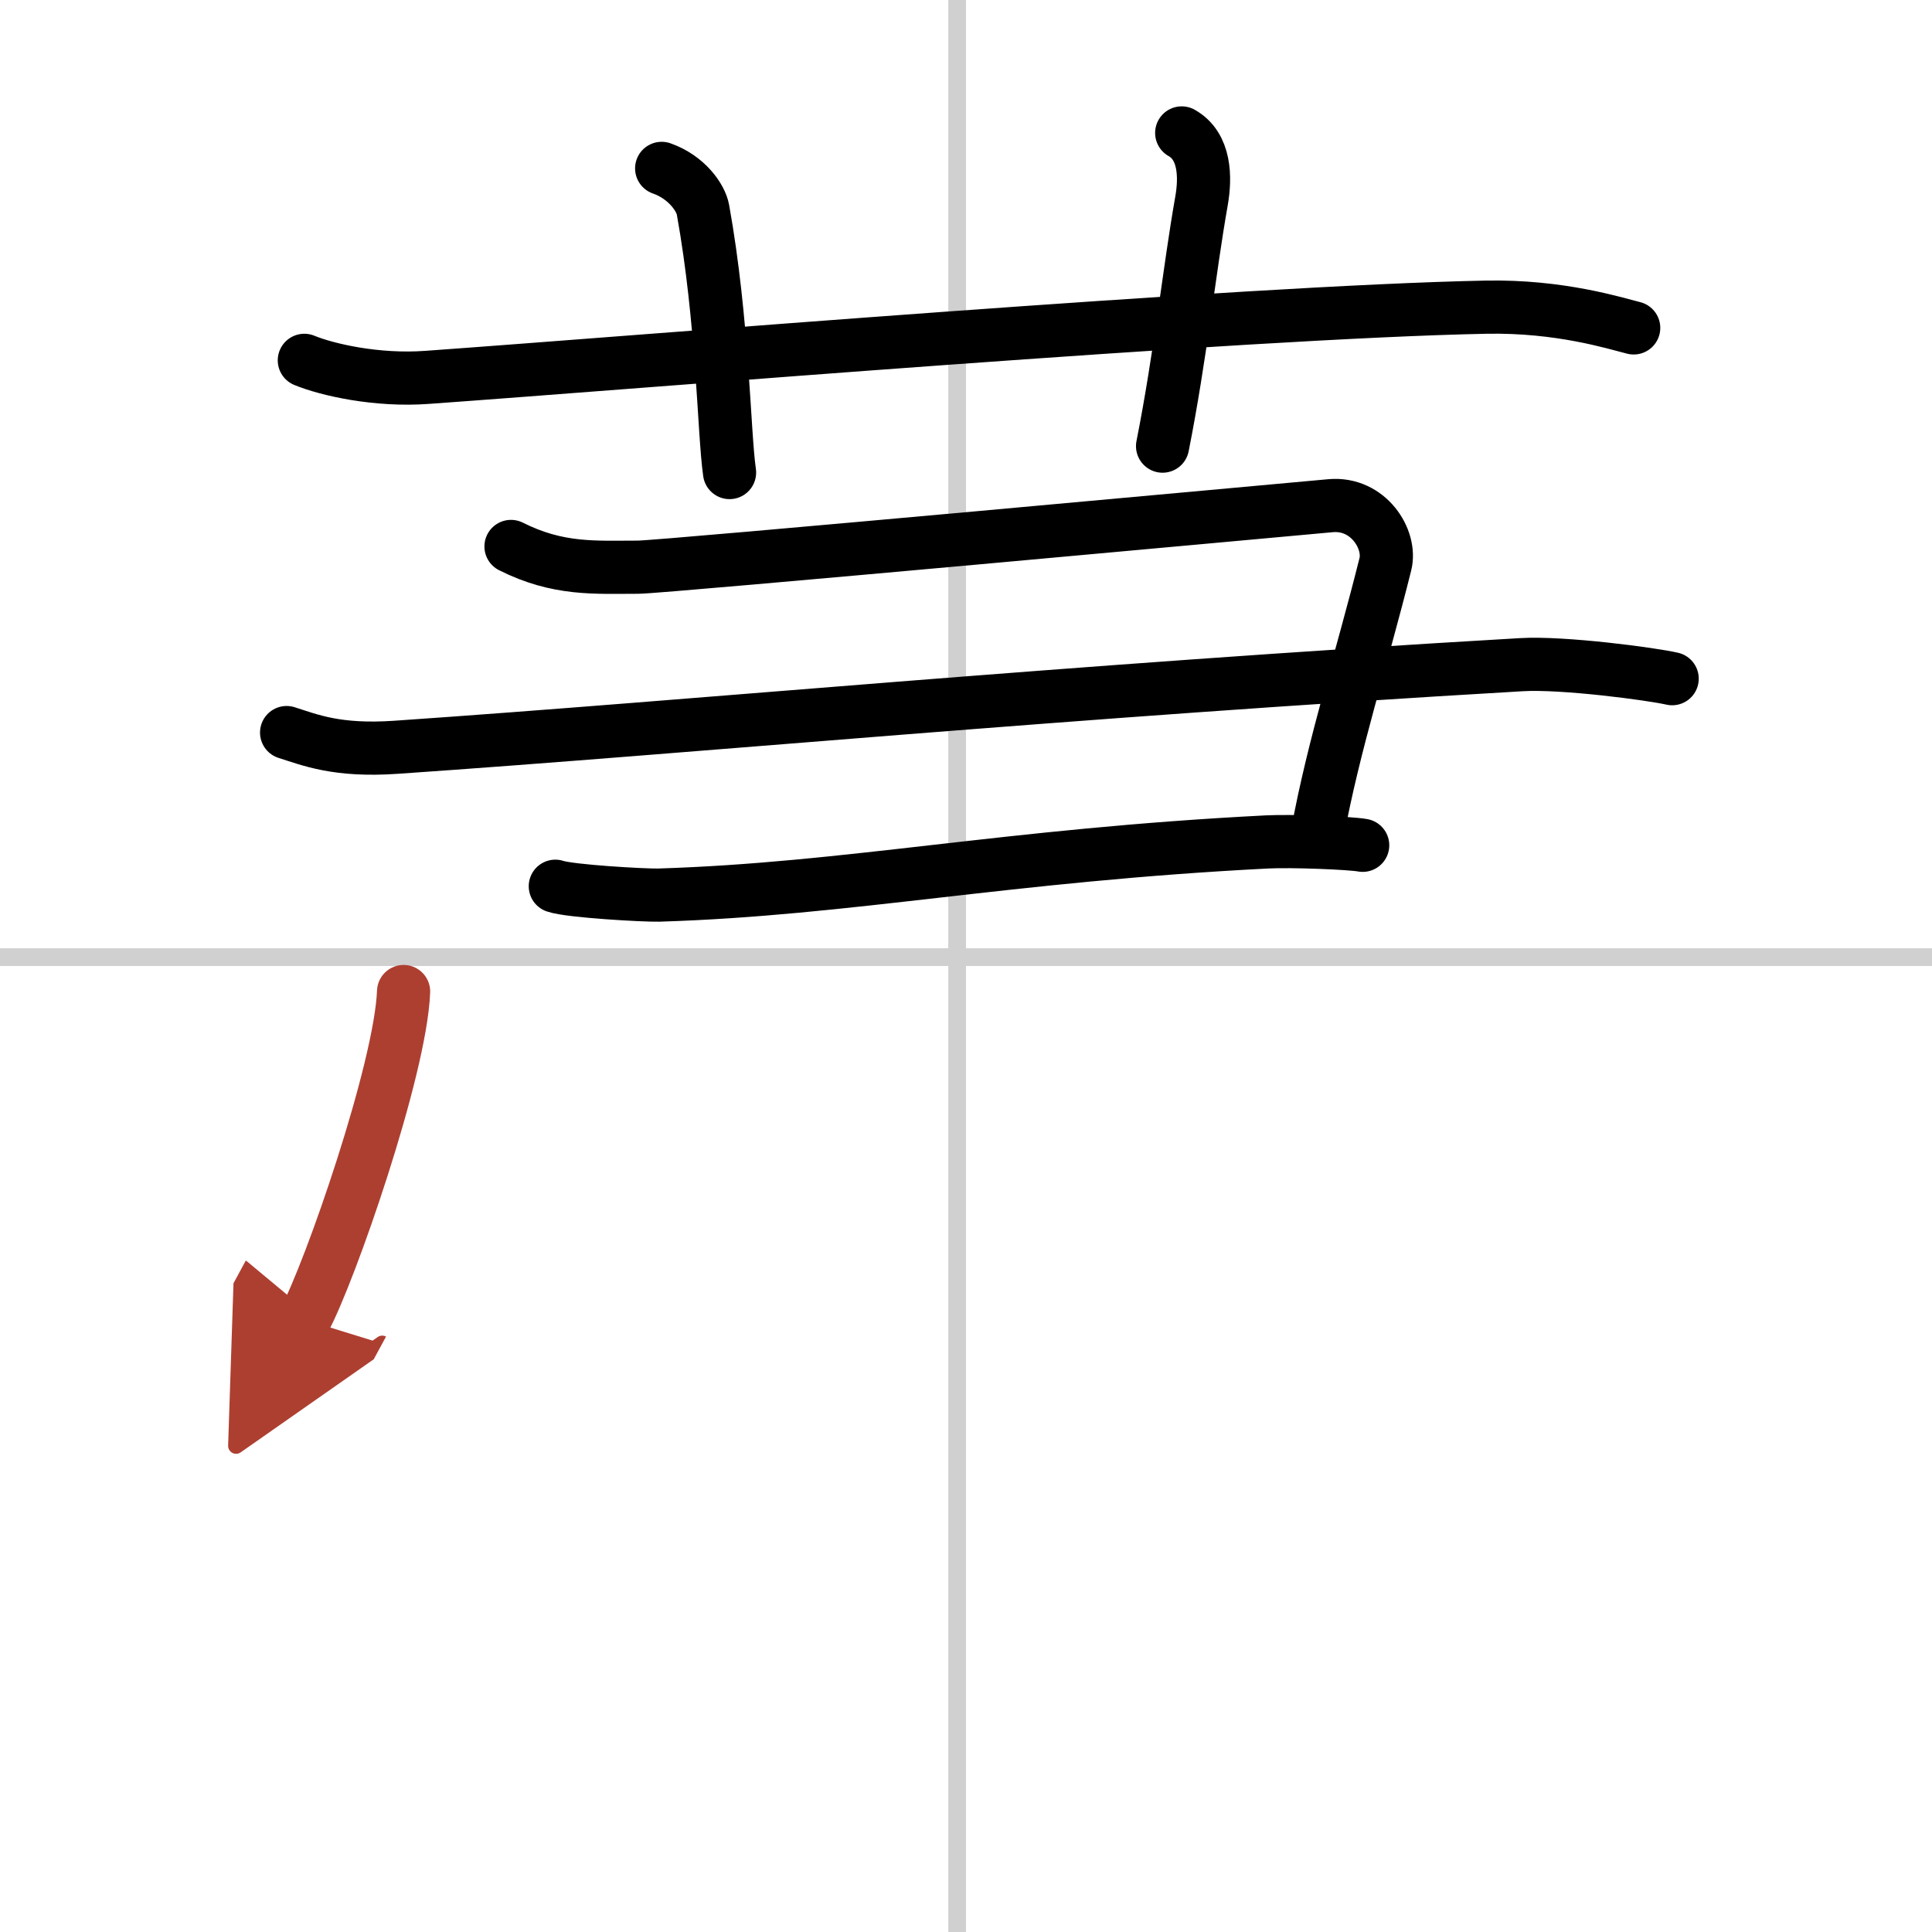
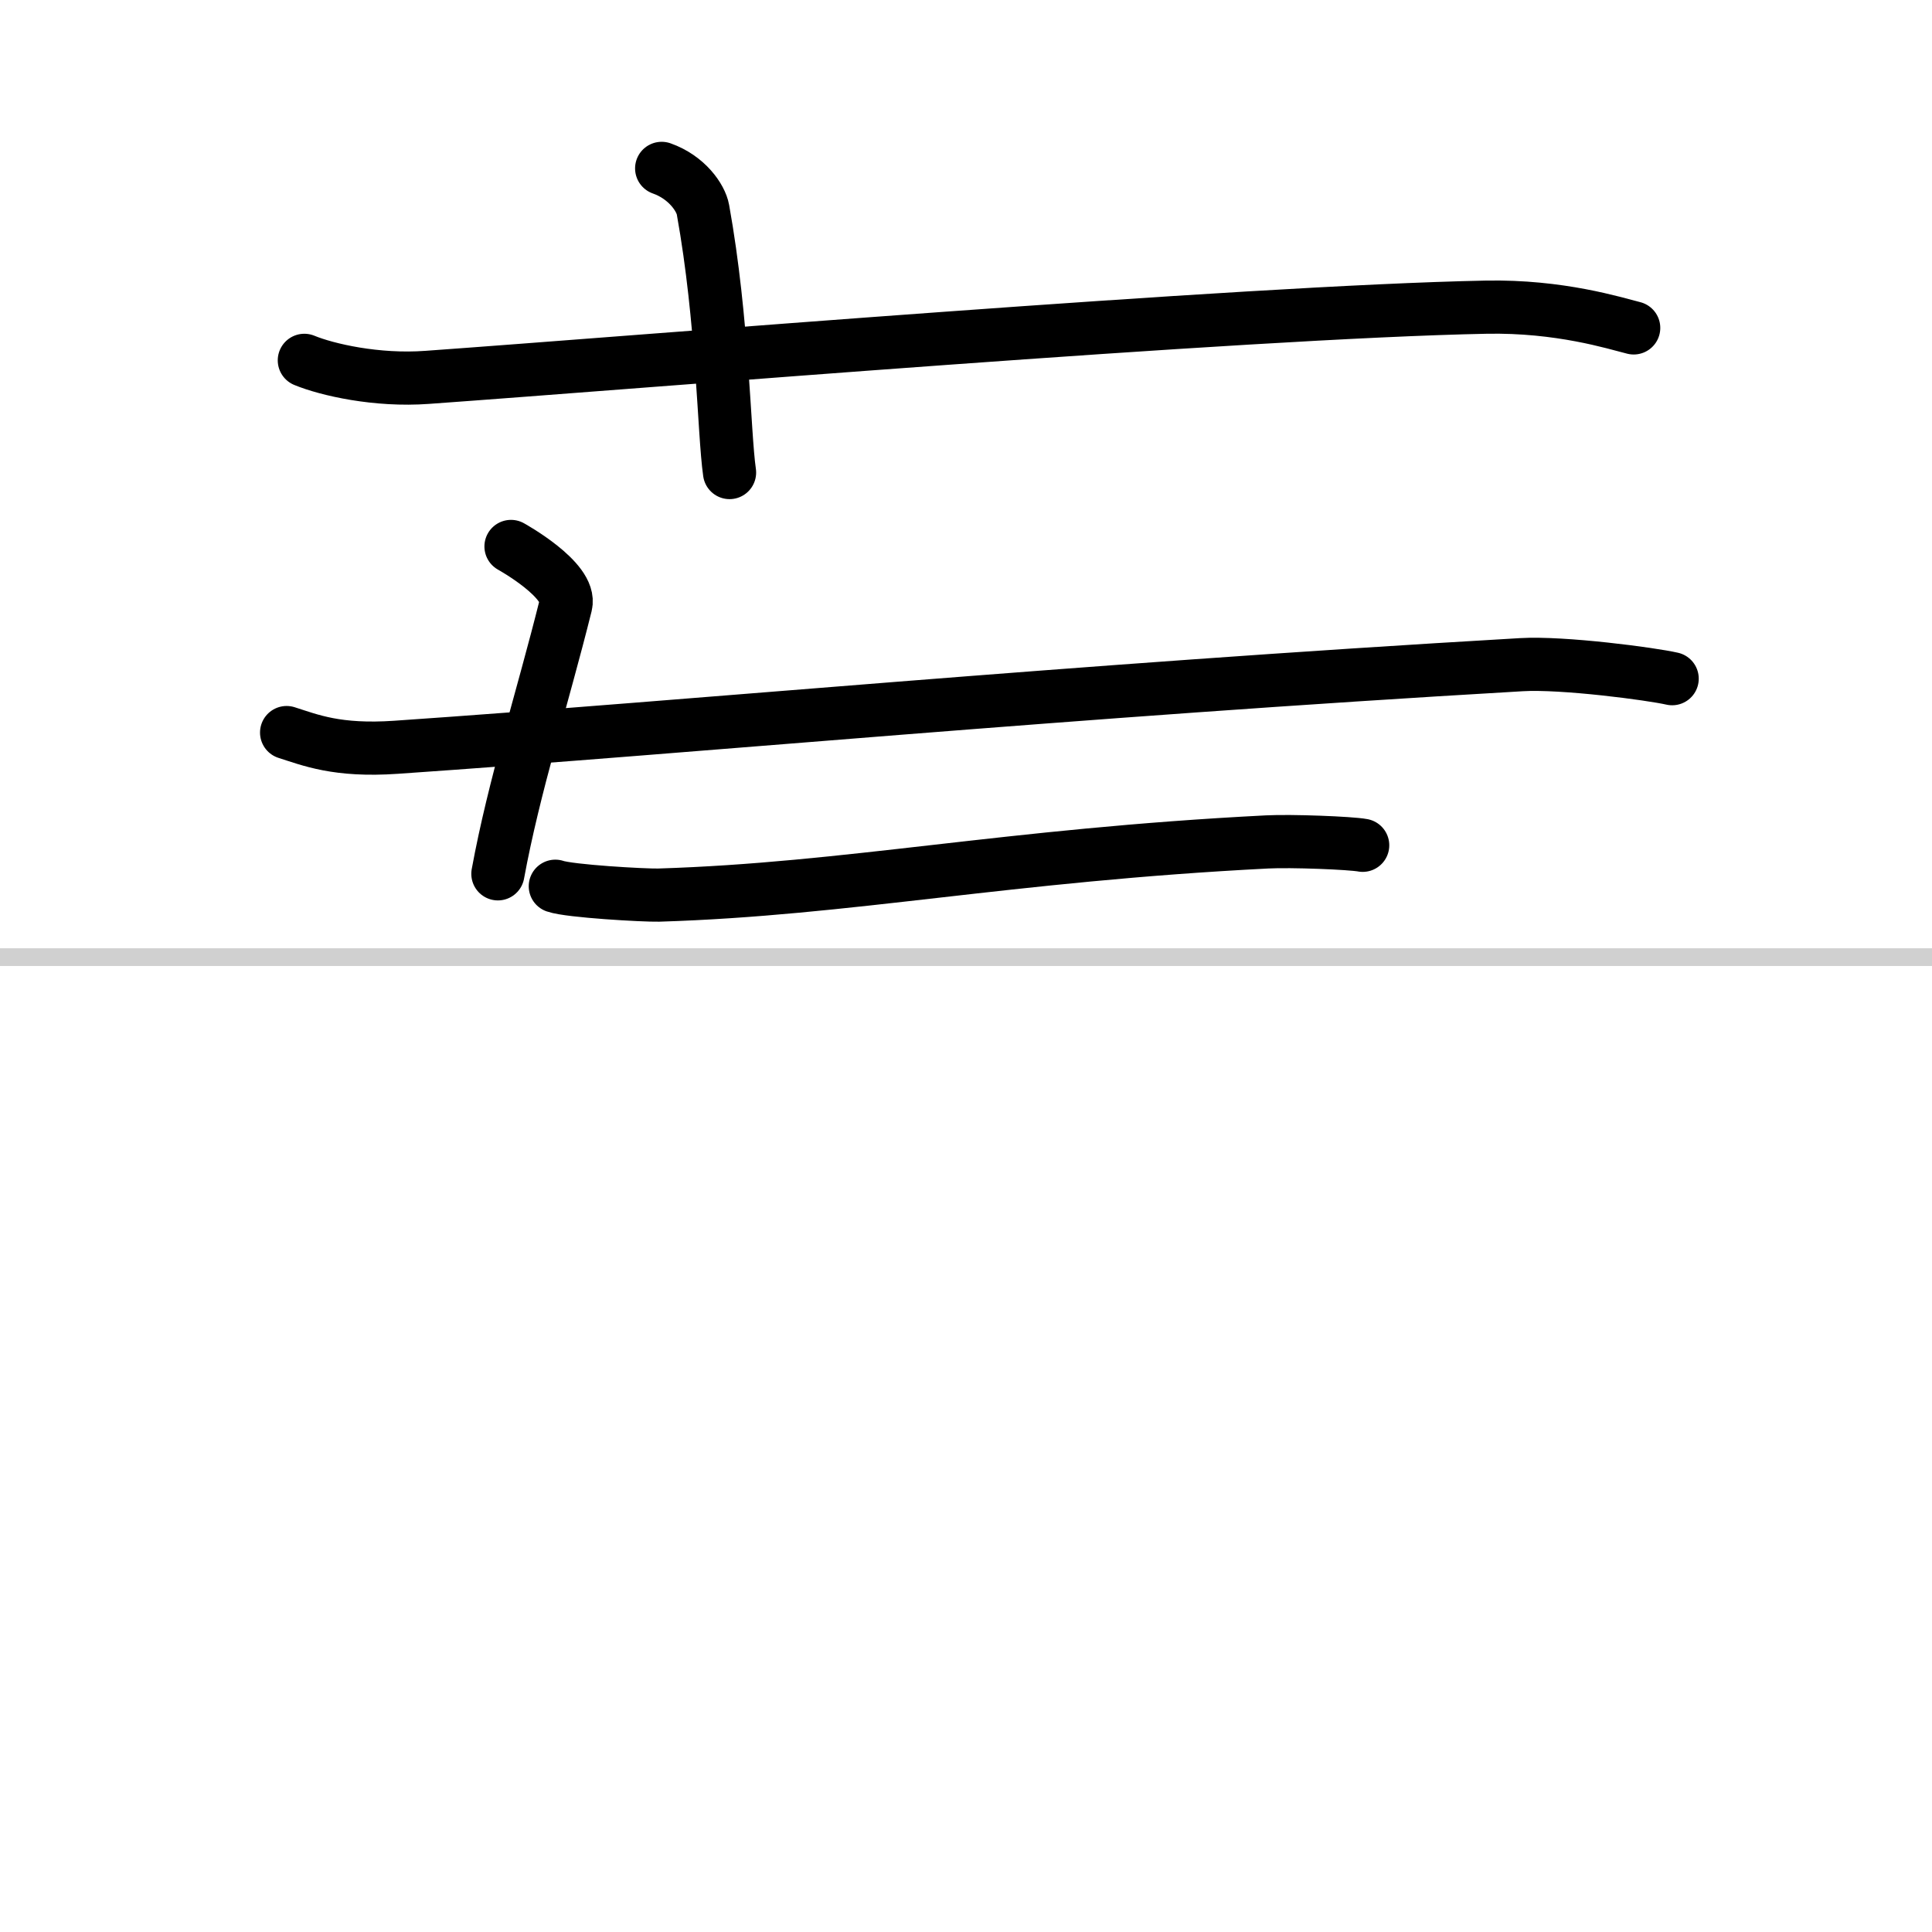
<svg xmlns="http://www.w3.org/2000/svg" width="400" height="400" viewBox="0 0 109 109">
  <defs>
    <marker id="a" markerWidth="4" orient="auto" refX="1" refY="5" viewBox="0 0 10 10">
      <polyline points="0 0 10 5 0 10 1 5" fill="#ad3f31" stroke="#ad3f31" />
    </marker>
  </defs>
  <g fill="none" stroke="#000" stroke-linecap="round" stroke-linejoin="round" stroke-width="3">
-     <rect width="100%" height="100%" fill="#fff" stroke="#fff" />
-     <line x1="54" x2="54" y2="109" stroke="#d0d0d0" stroke-width="1" />
    <line x2="109" y1="54" y2="54" stroke="#d0d0d0" stroke-width="1" />
    <path d="m17.17 20.33c1.29 0.53 4.08 1.17 6.93 0.96 11.91-0.85 46.02-3.69 59.74-3.96 4.17-0.08 7.25 0.9 8.33 1.17" />
    <path d="m37.33 9.5c1.42 0.5 2.21 1.66 2.33 2.33 1.14 6.33 1.17 12.53 1.5 14.83" />
-     <path d="m66.67 7.5c1.33 0.75 1.35 2.5 1.12 3.82-0.71 4.02-1.18 8.71-2.2 13.85" />
-     <path d="m28.83 30.83c2.67 1.34 4.74 1.17 7.17 1.17 1.33 0 36.94-3.28 39.07-3.47s3.44 1.9 3.09 3.3c-1.33 5.34-2.91 10.17-3.83 15.17" />
+     <path d="m28.83 30.83s3.44 1.9 3.09 3.3c-1.33 5.34-2.91 10.17-3.83 15.17" />
    <path d="M16.17,41.33c1.33,0.42,2.84,1.06,6.17,0.83C39.25,41,60,39,85.83,37.5c2.35-0.14,7.33,0.52,8.51,0.79" />
    <path d="m31.33 50c0.81 0.28 5.02 0.52 5.83 0.5 10.71-0.33 19.58-2.25 34.33-3 1.35-0.07 4.71 0.06 5.39 0.19" />
-     <path d="m22.77 55.94c-0.17 4.4-4.17 15.89-5.59 18.51" marker-end="url(#a)" stroke="#ad3f31" />
  </g>
</svg>